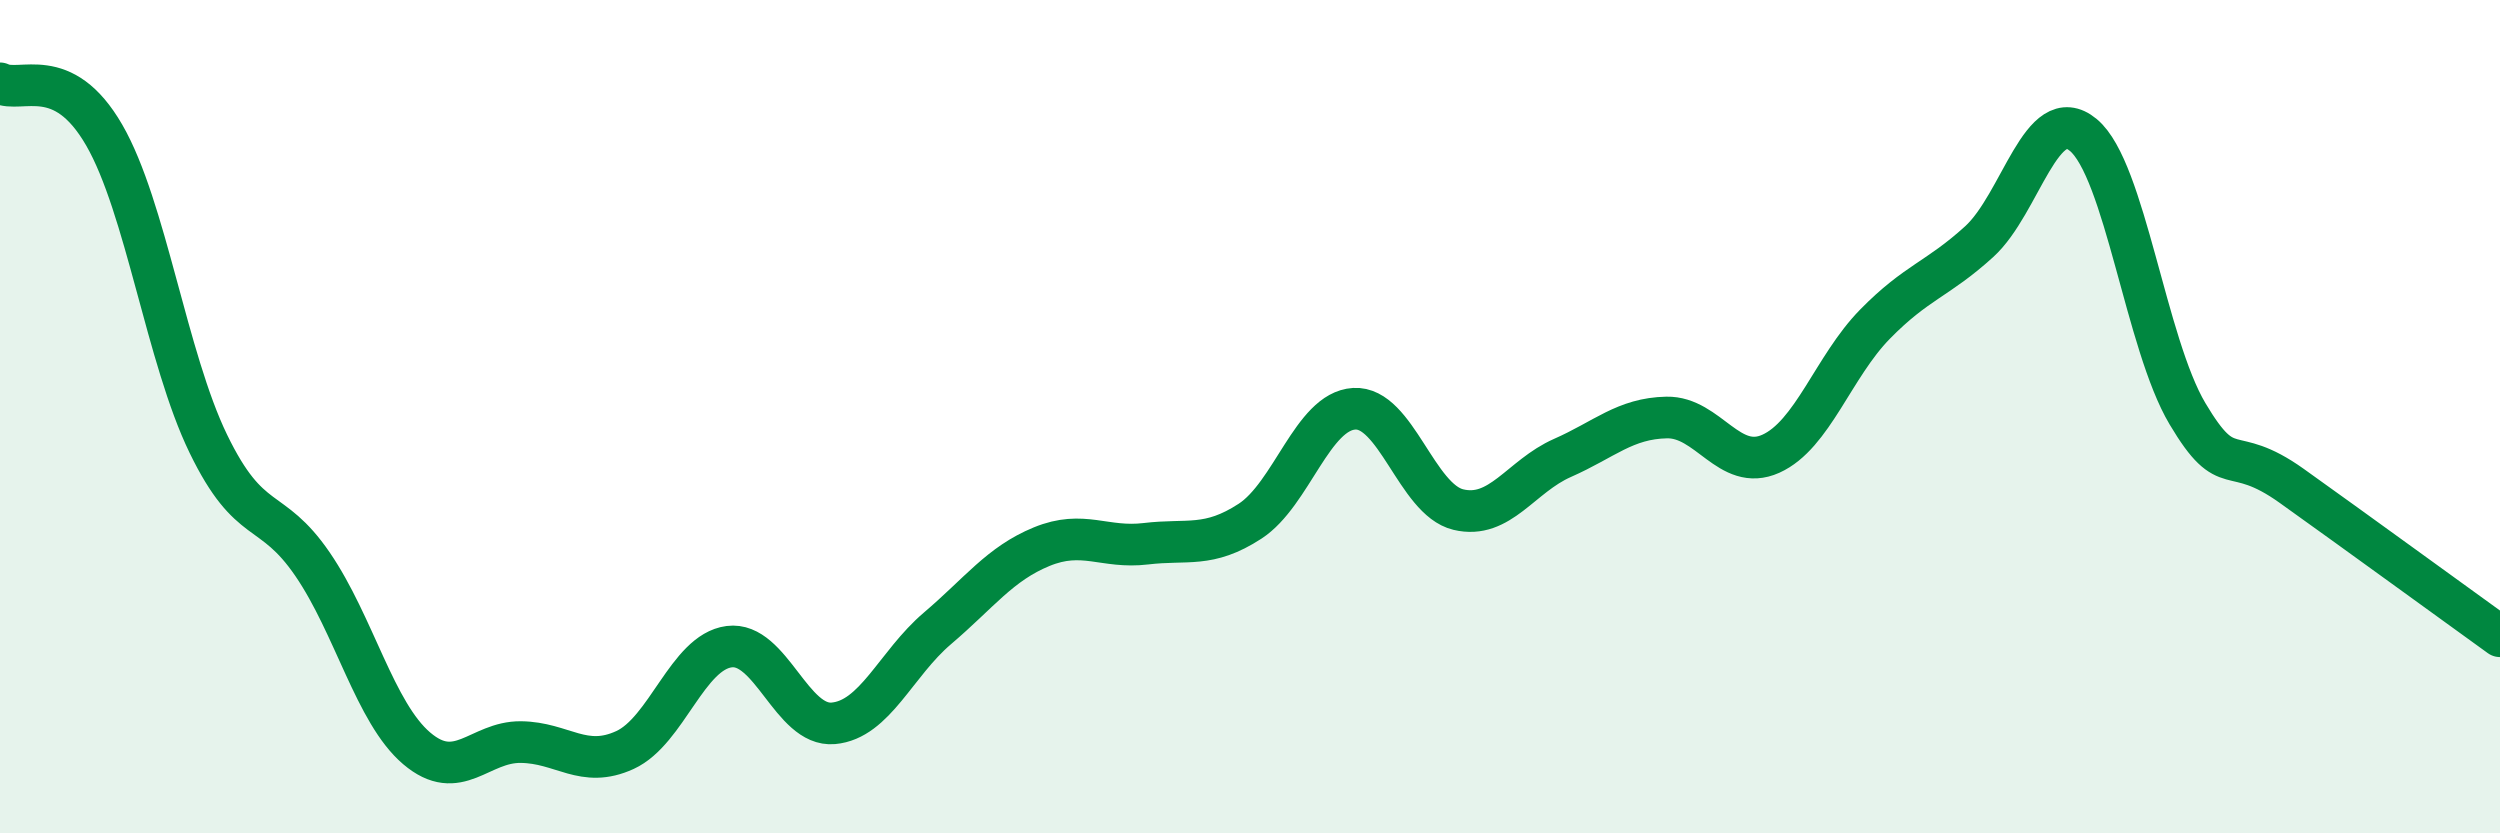
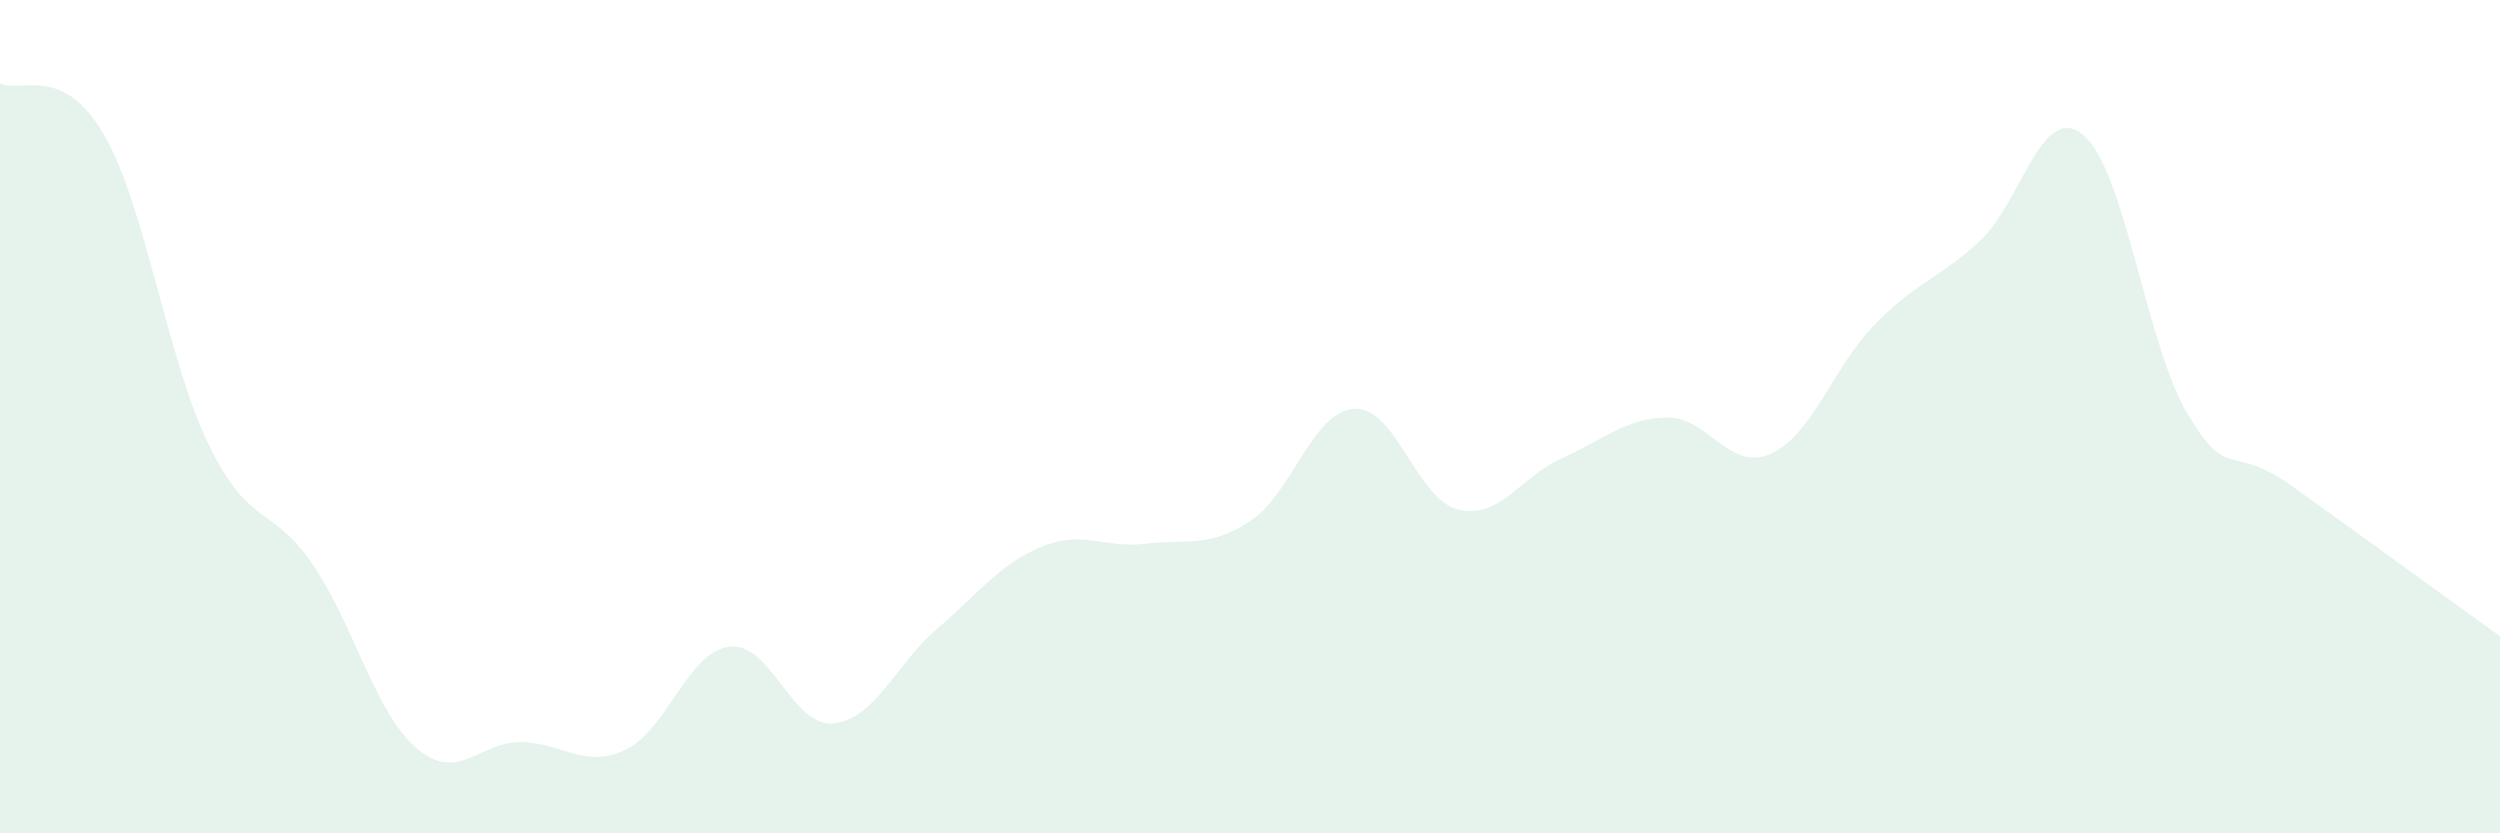
<svg xmlns="http://www.w3.org/2000/svg" width="60" height="20" viewBox="0 0 60 20">
  <path d="M 0,2 C 0.5,2.25 1.5,1.51 2.5,3.24 C 3.5,4.97 4,8.59 5,10.65 C 6,12.71 6.5,12.08 7.5,13.54 C 8.5,15 9,17.11 10,17.96 C 11,18.81 11.5,17.8 12.5,17.81 C 13.5,17.82 14,18.46 15,18 C 16,17.54 16.5,15.65 17.5,15.52 C 18.5,15.39 19,17.45 20,17.36 C 21,17.27 21.5,15.93 22.5,15.08 C 23.5,14.23 24,13.53 25,13.12 C 26,12.71 26.5,13.17 27.5,13.05 C 28.5,12.93 29,13.16 30,12.51 C 31,11.86 31.5,9.87 32.5,9.81 C 33.5,9.75 34,11.99 35,12.23 C 36,12.47 36.5,11.43 37.5,10.99 C 38.5,10.55 39,10.04 40,10.02 C 41,10 41.5,11.34 42.5,10.89 C 43.5,10.44 44,8.8 45,7.78 C 46,6.76 46.5,6.71 47.5,5.8 C 48.5,4.89 49,2.41 50,3.24 C 51,4.07 51.5,8.25 52.5,9.93 C 53.5,11.61 53.5,10.59 55,11.66 C 56.5,12.73 59,14.55 60,15.27L60 20L0 20Z" fill="#008740" opacity="0.1" stroke-linecap="round" stroke-linejoin="round" />
-   <path d="M 0,2 C 0.5,2.25 1.5,1.51 2.5,3.24 C 3.5,4.97 4,8.59 5,10.65 C 6,12.71 6.5,12.08 7.5,13.54 C 8.5,15 9,17.11 10,17.96 C 11,18.81 11.5,17.8 12.5,17.81 C 13.5,17.82 14,18.46 15,18 C 16,17.54 16.5,15.65 17.5,15.52 C 18.5,15.39 19,17.45 20,17.36 C 21,17.27 21.5,15.93 22.5,15.08 C 23.5,14.23 24,13.53 25,13.12 C 26,12.71 26.5,13.17 27.5,13.05 C 28.5,12.93 29,13.16 30,12.51 C 31,11.86 31.5,9.87 32.5,9.81 C 33.5,9.75 34,11.99 35,12.23 C 36,12.47 36.5,11.43 37.5,10.99 C 38.5,10.55 39,10.04 40,10.02 C 41,10 41.5,11.34 42.5,10.89 C 43.5,10.44 44,8.8 45,7.78 C 46,6.76 46.5,6.71 47.5,5.8 C 48.5,4.89 49,2.41 50,3.24 C 51,4.07 51.5,8.25 52.5,9.93 C 53.5,11.61 53.5,10.59 55,11.66 C 56.5,12.73 59,14.55 60,15.27" stroke="#008740" stroke-width="1" fill="none" stroke-linecap="round" stroke-linejoin="round" />
</svg>